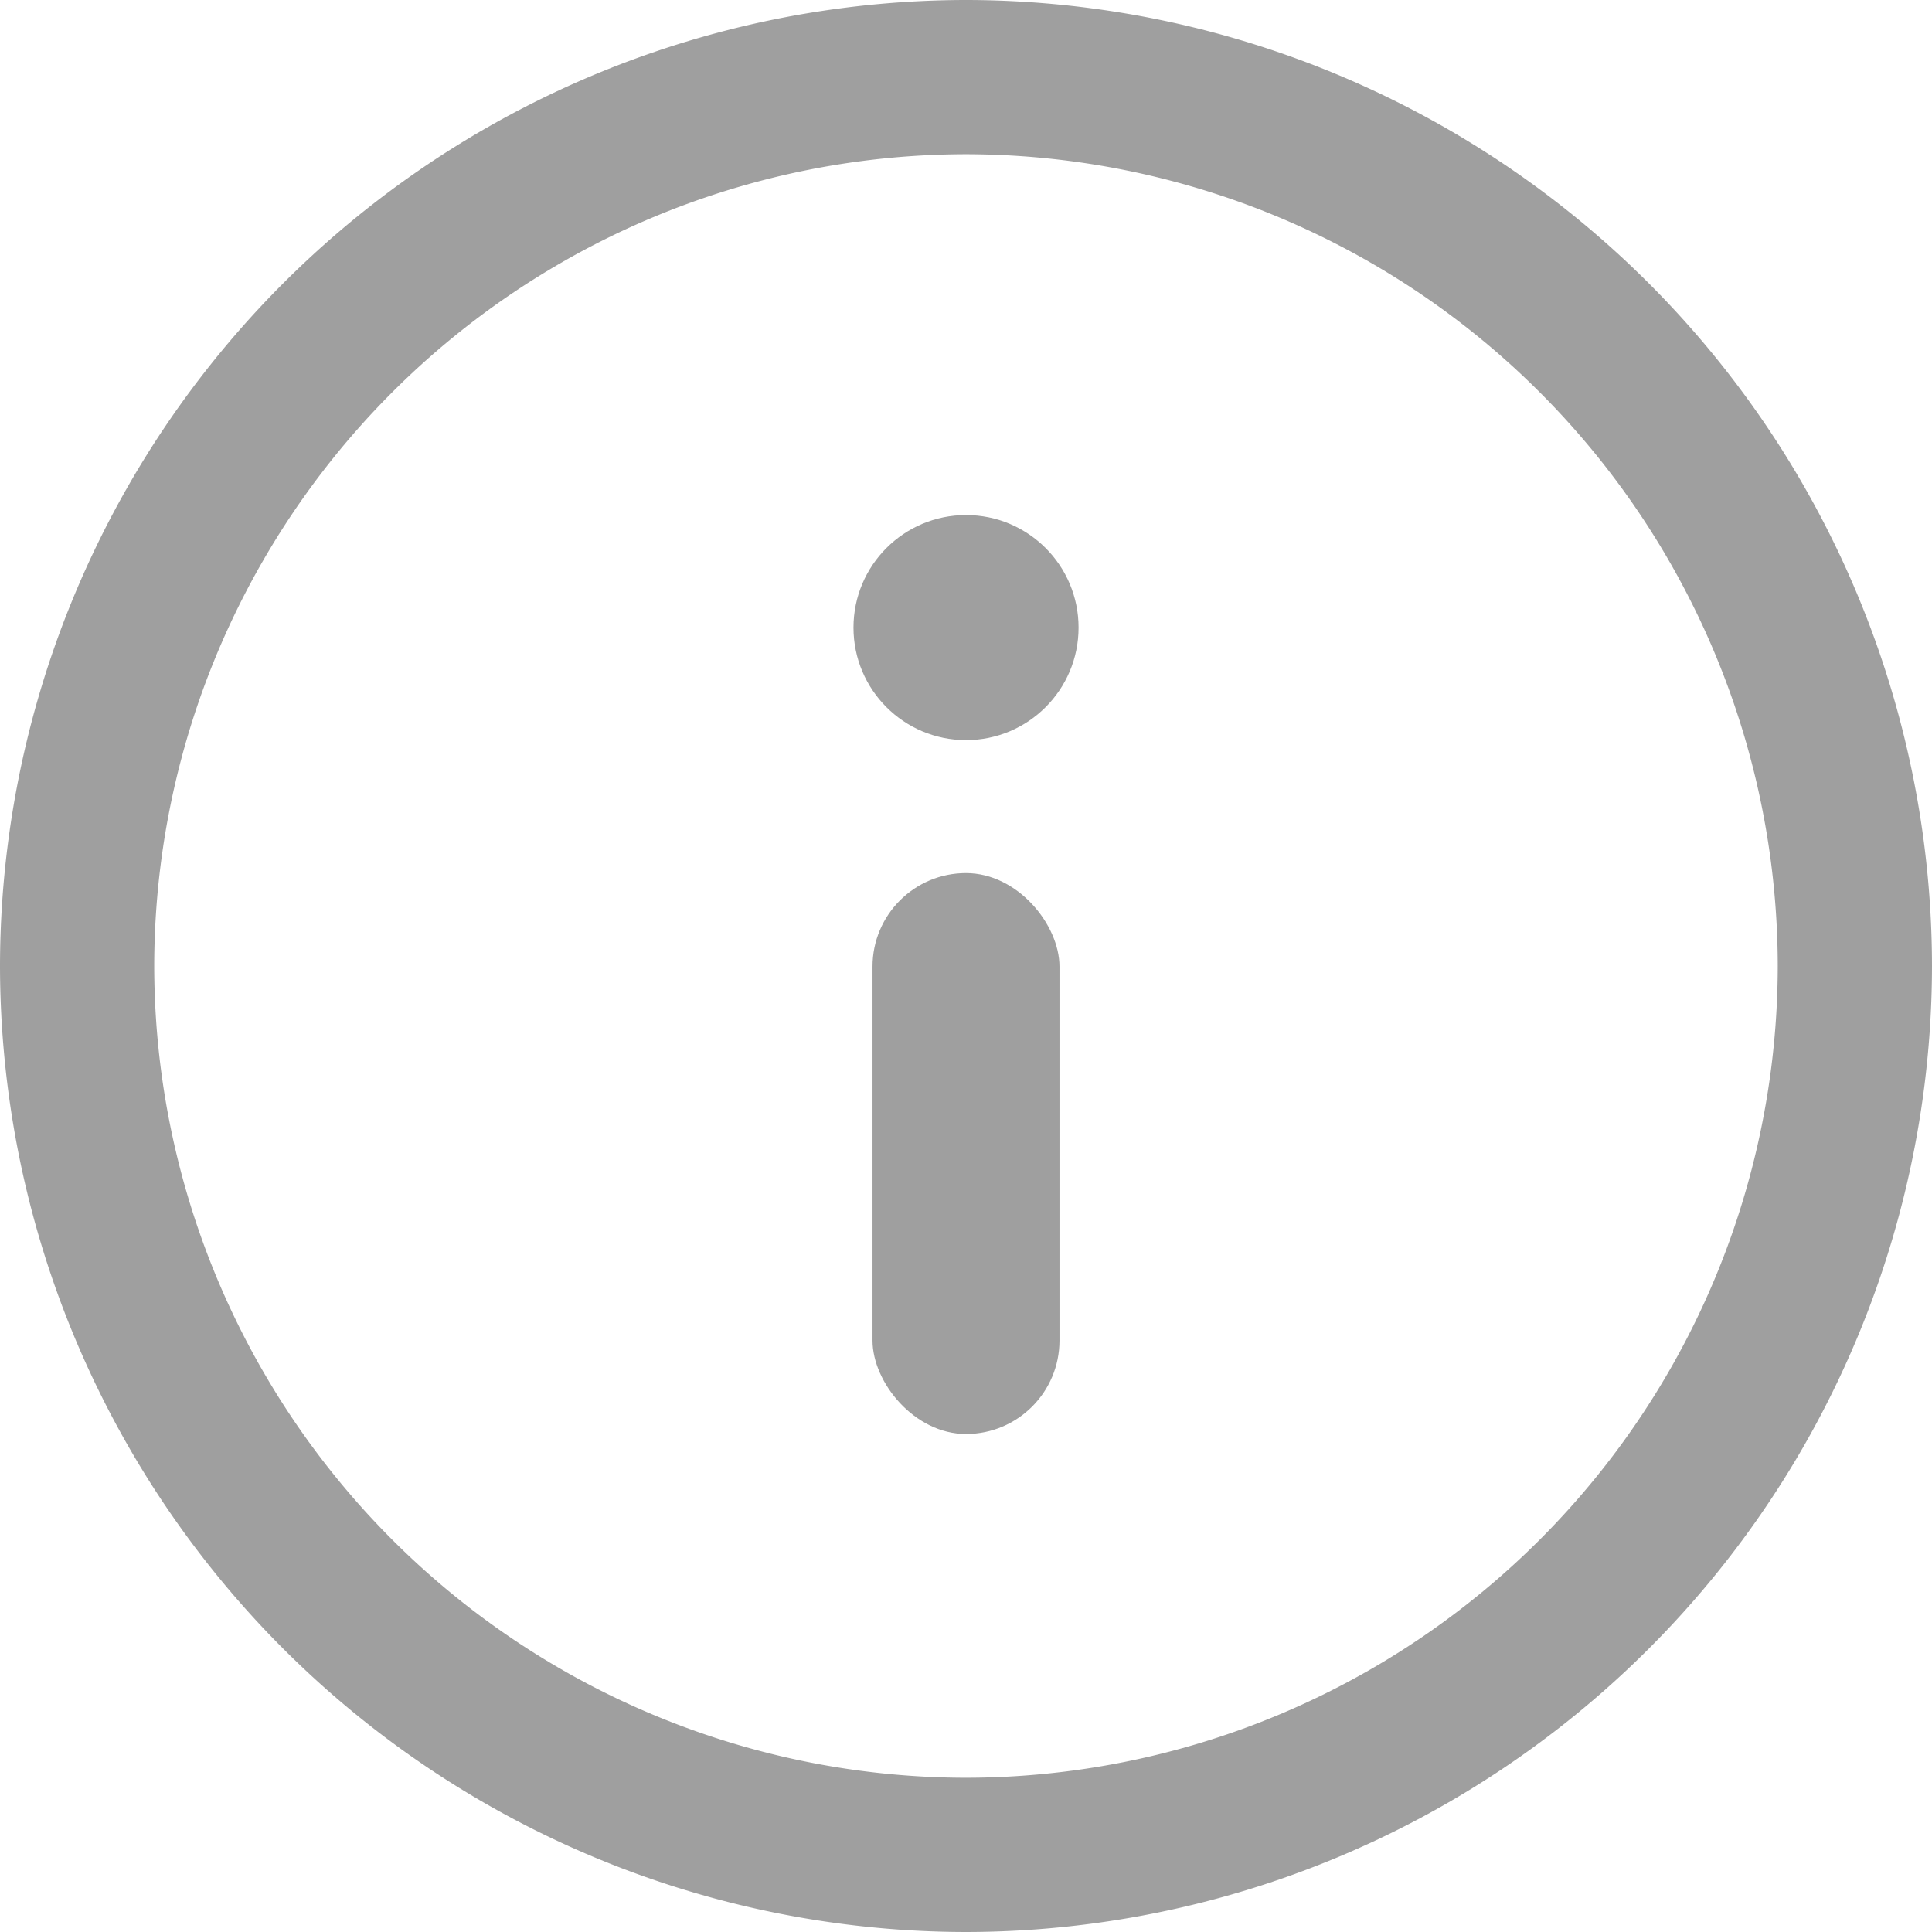
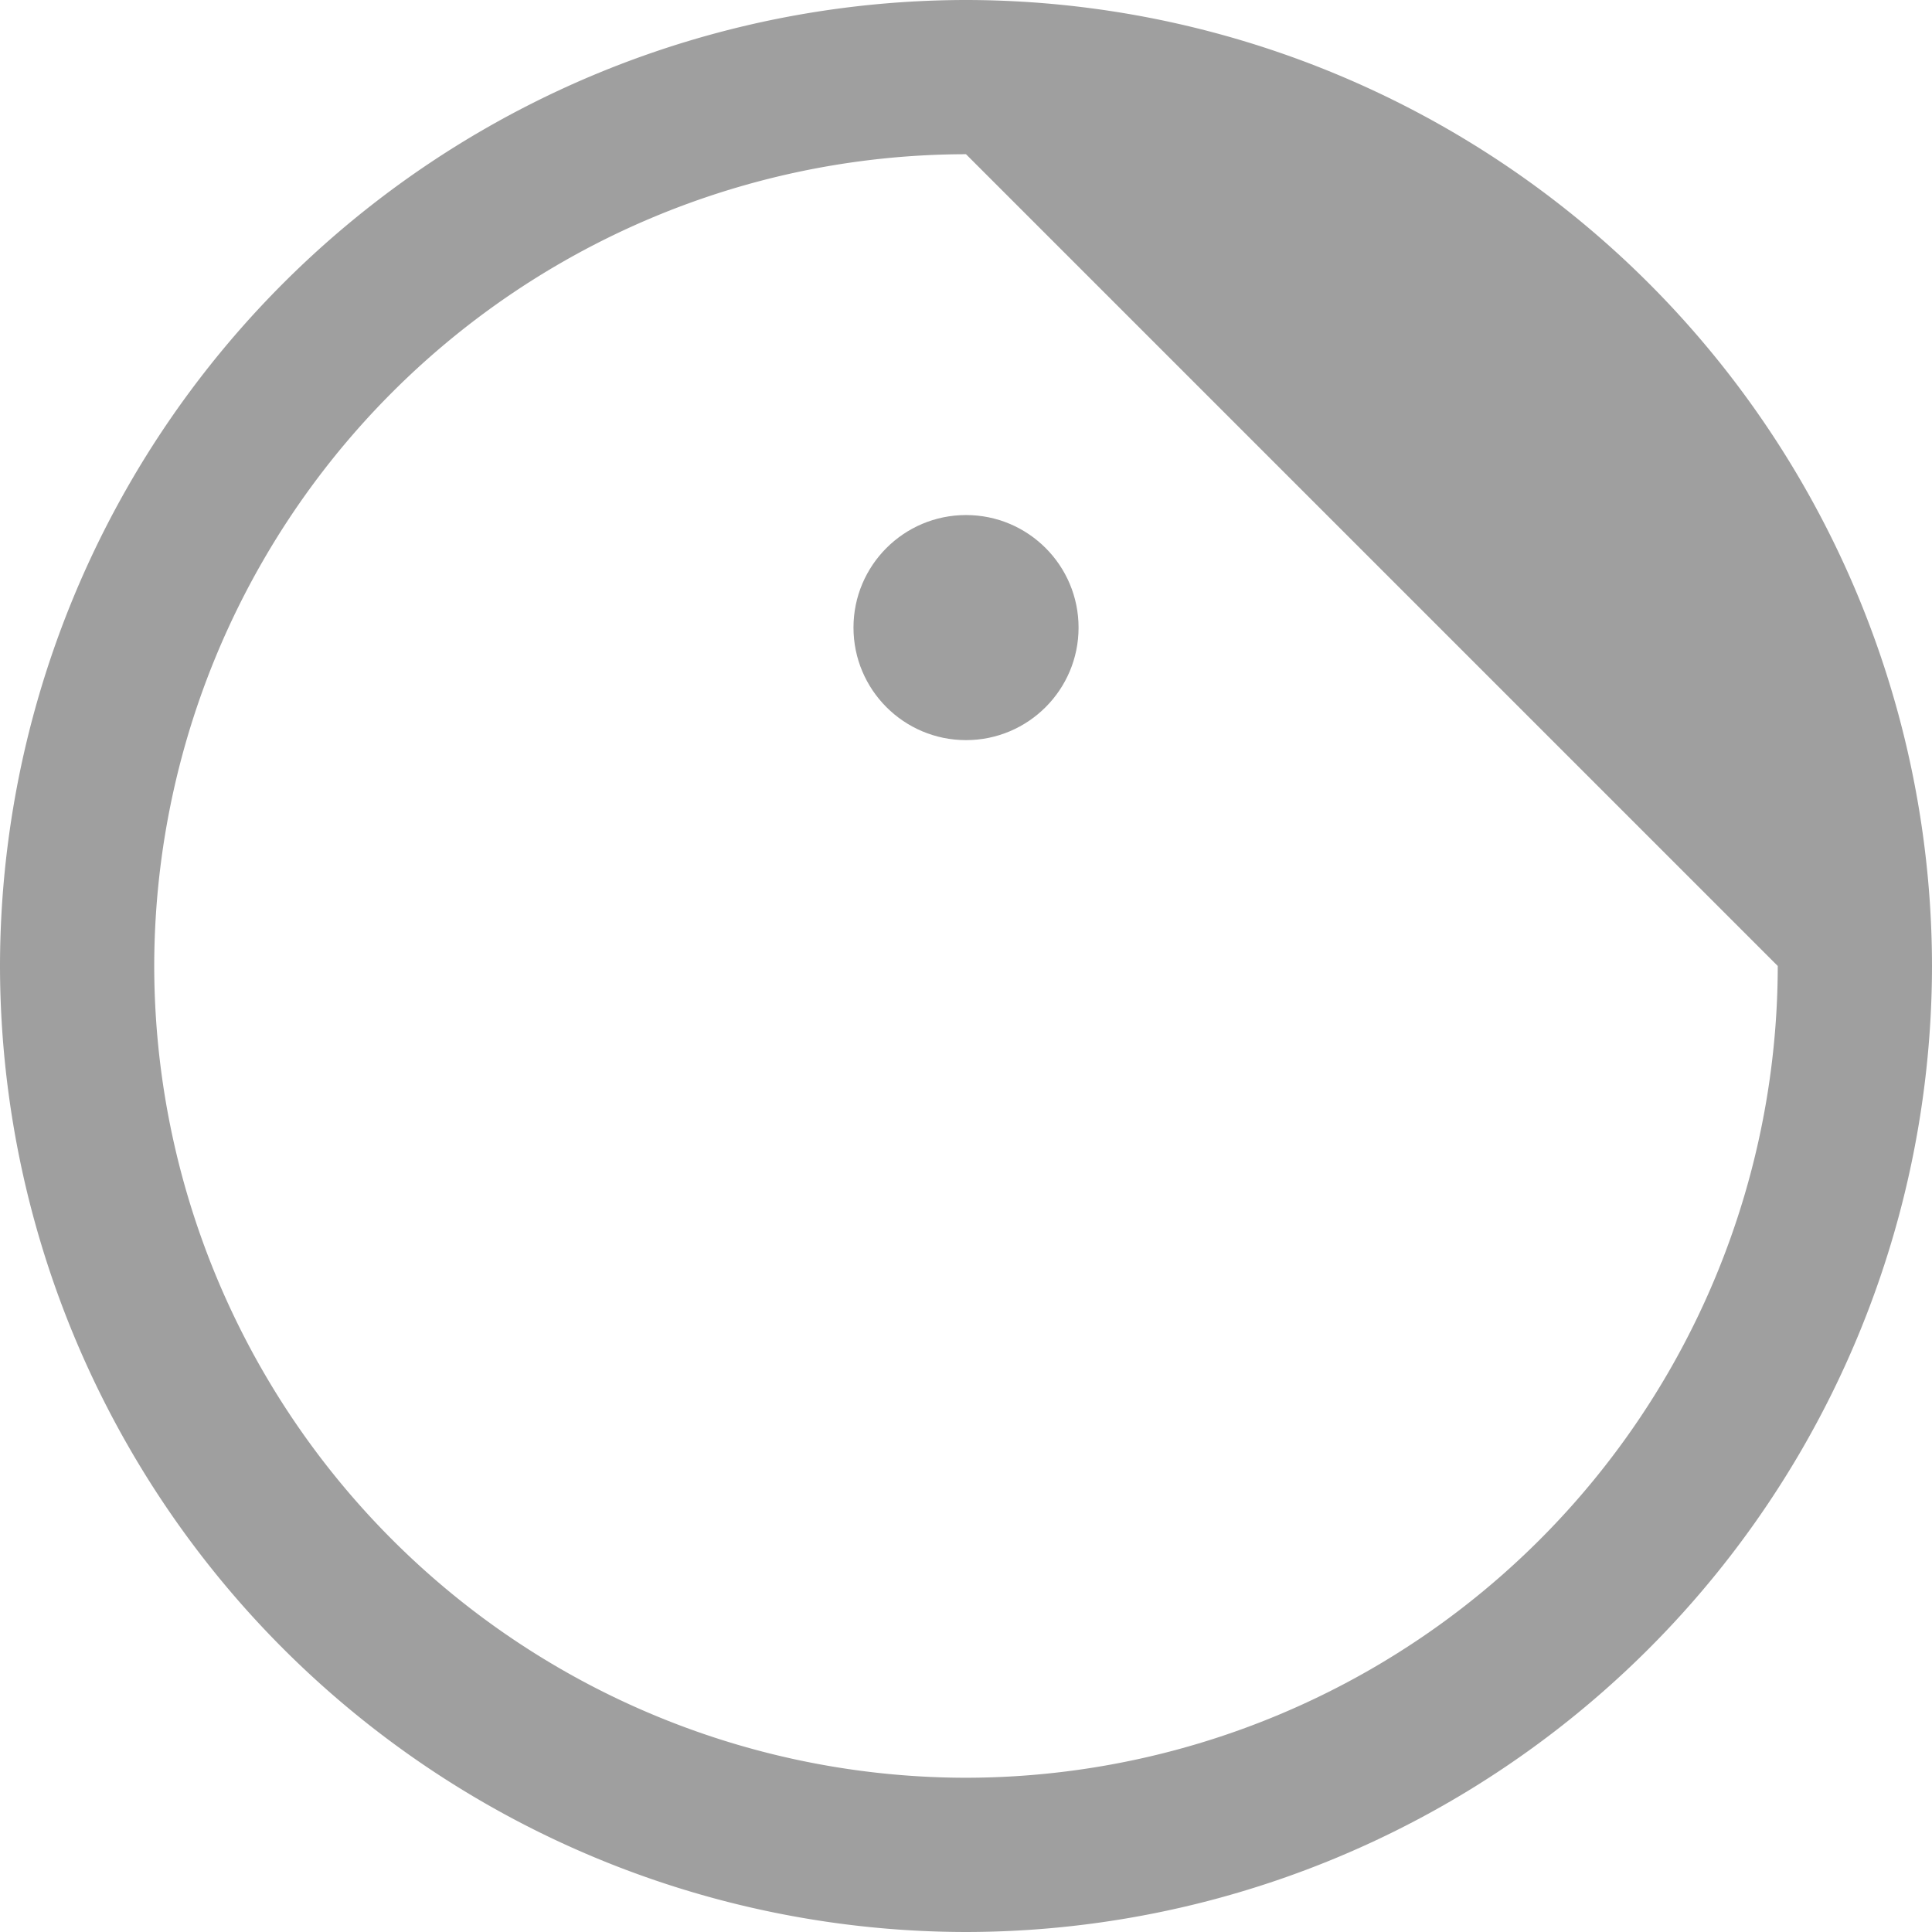
<svg xmlns="http://www.w3.org/2000/svg" id="btn_game_info_n" width="80" height="80" viewBox="0 0 80 80">
  <g id="Group_12" data-name="Group 12">
-     <path id="Path_6" data-name="Path 6" d="M577.107-287.781a40.046,40.046,0,0,1-40-40,40.045,40.045,0,0,1,40-40,40.044,40.044,0,0,1,40,40A40.045,40.045,0,0,1,577.107-287.781Zm0-73.614a33.652,33.652,0,0,0-33.614,33.613,33.652,33.652,0,0,0,33.614,33.614,33.652,33.652,0,0,0,33.613-33.614A33.652,33.652,0,0,0,577.107-361.395Z" transform="translate(-537.107 367.781)" fill="#9f9f9f" />
+     <path id="Path_6" data-name="Path 6" d="M577.107-287.781a40.046,40.046,0,0,1-40-40,40.045,40.045,0,0,1,40-40,40.044,40.044,0,0,1,40,40A40.045,40.045,0,0,1,577.107-287.781Zm0-73.614a33.652,33.652,0,0,0-33.614,33.613,33.652,33.652,0,0,0,33.614,33.614,33.652,33.652,0,0,0,33.613-33.614Z" transform="translate(-537.107 367.781)" fill="#9f9f9f" />
  </g>
-   <rect id="Rectangle_8" data-name="Rectangle 8" width="7.742" height="23.226" rx="3.871" transform="translate(36.129 36.153)" fill="#9f9f9f" />
  <circle id="Ellipse_1" data-name="Ellipse 1" cx="4.66" cy="4.66" r="4.66" transform="translate(35.341 21.327)" fill="#9f9f9f" />
</svg>